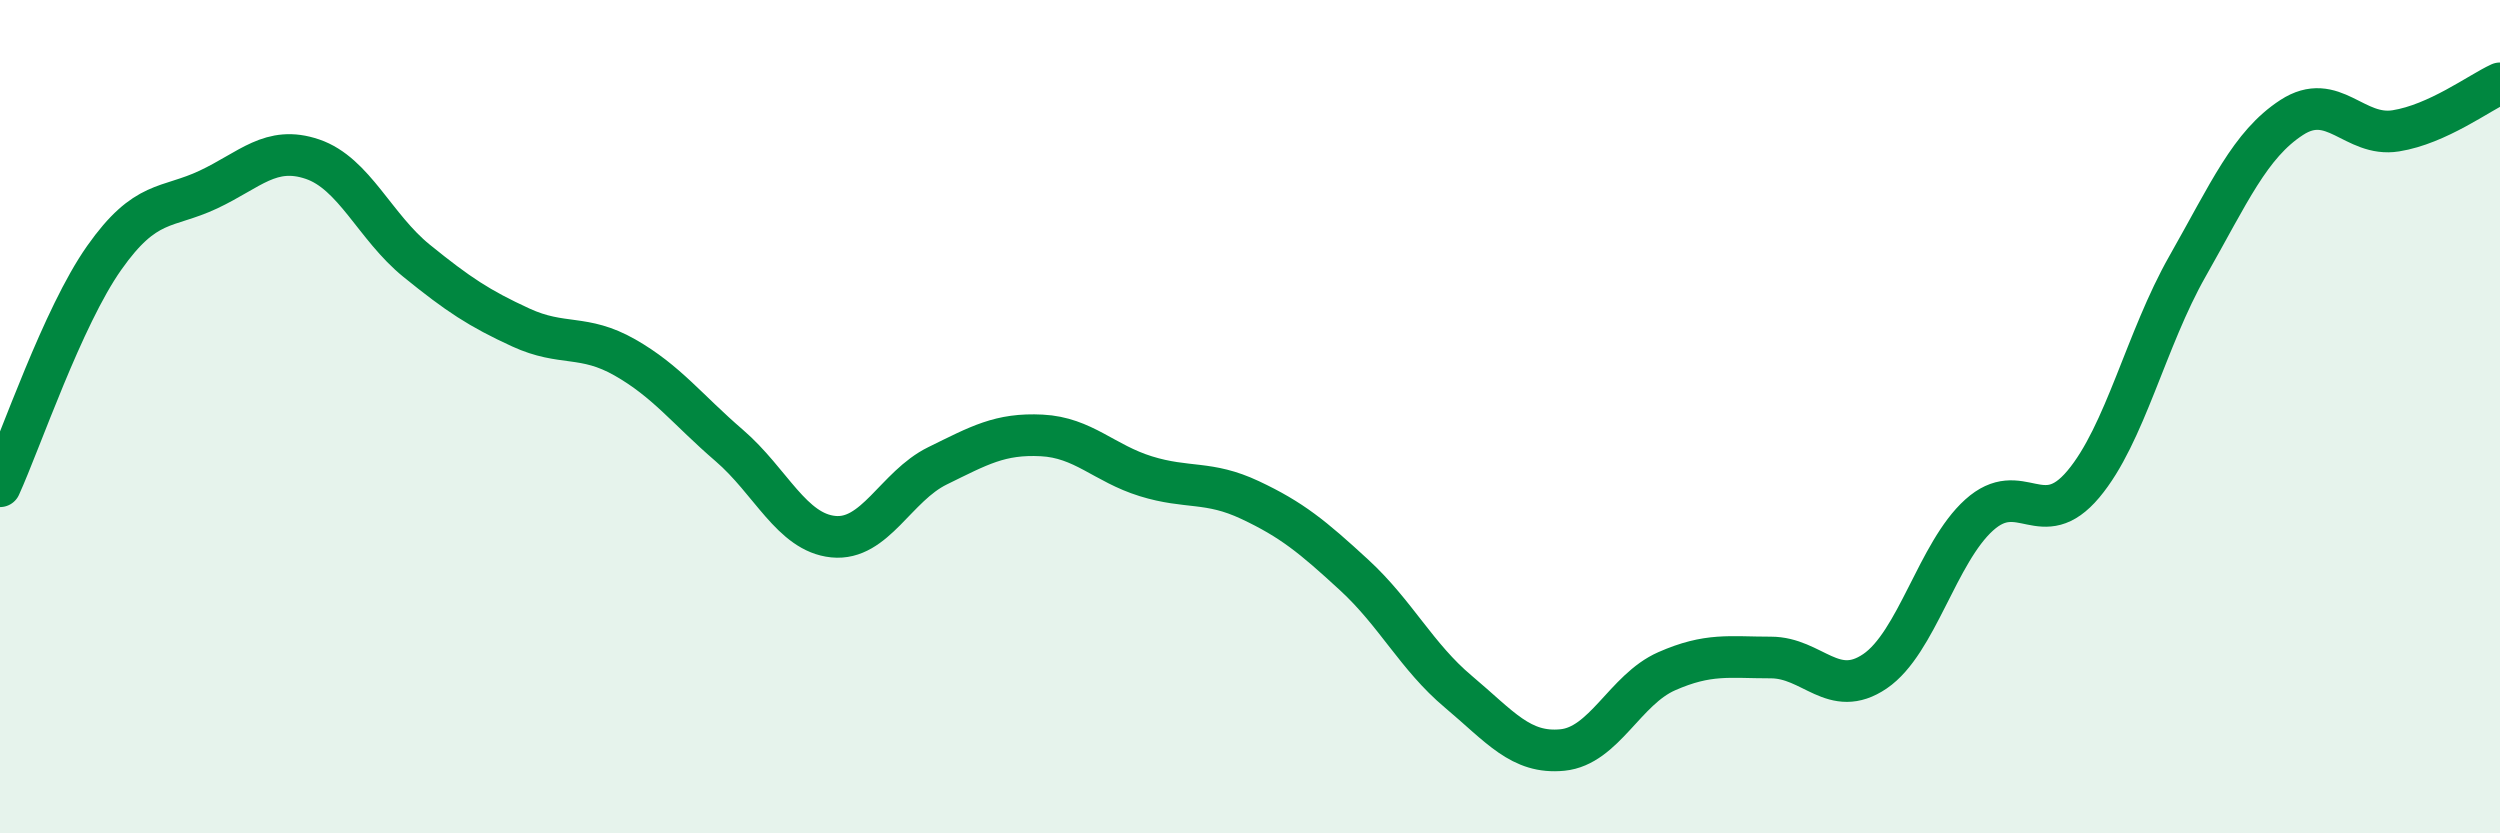
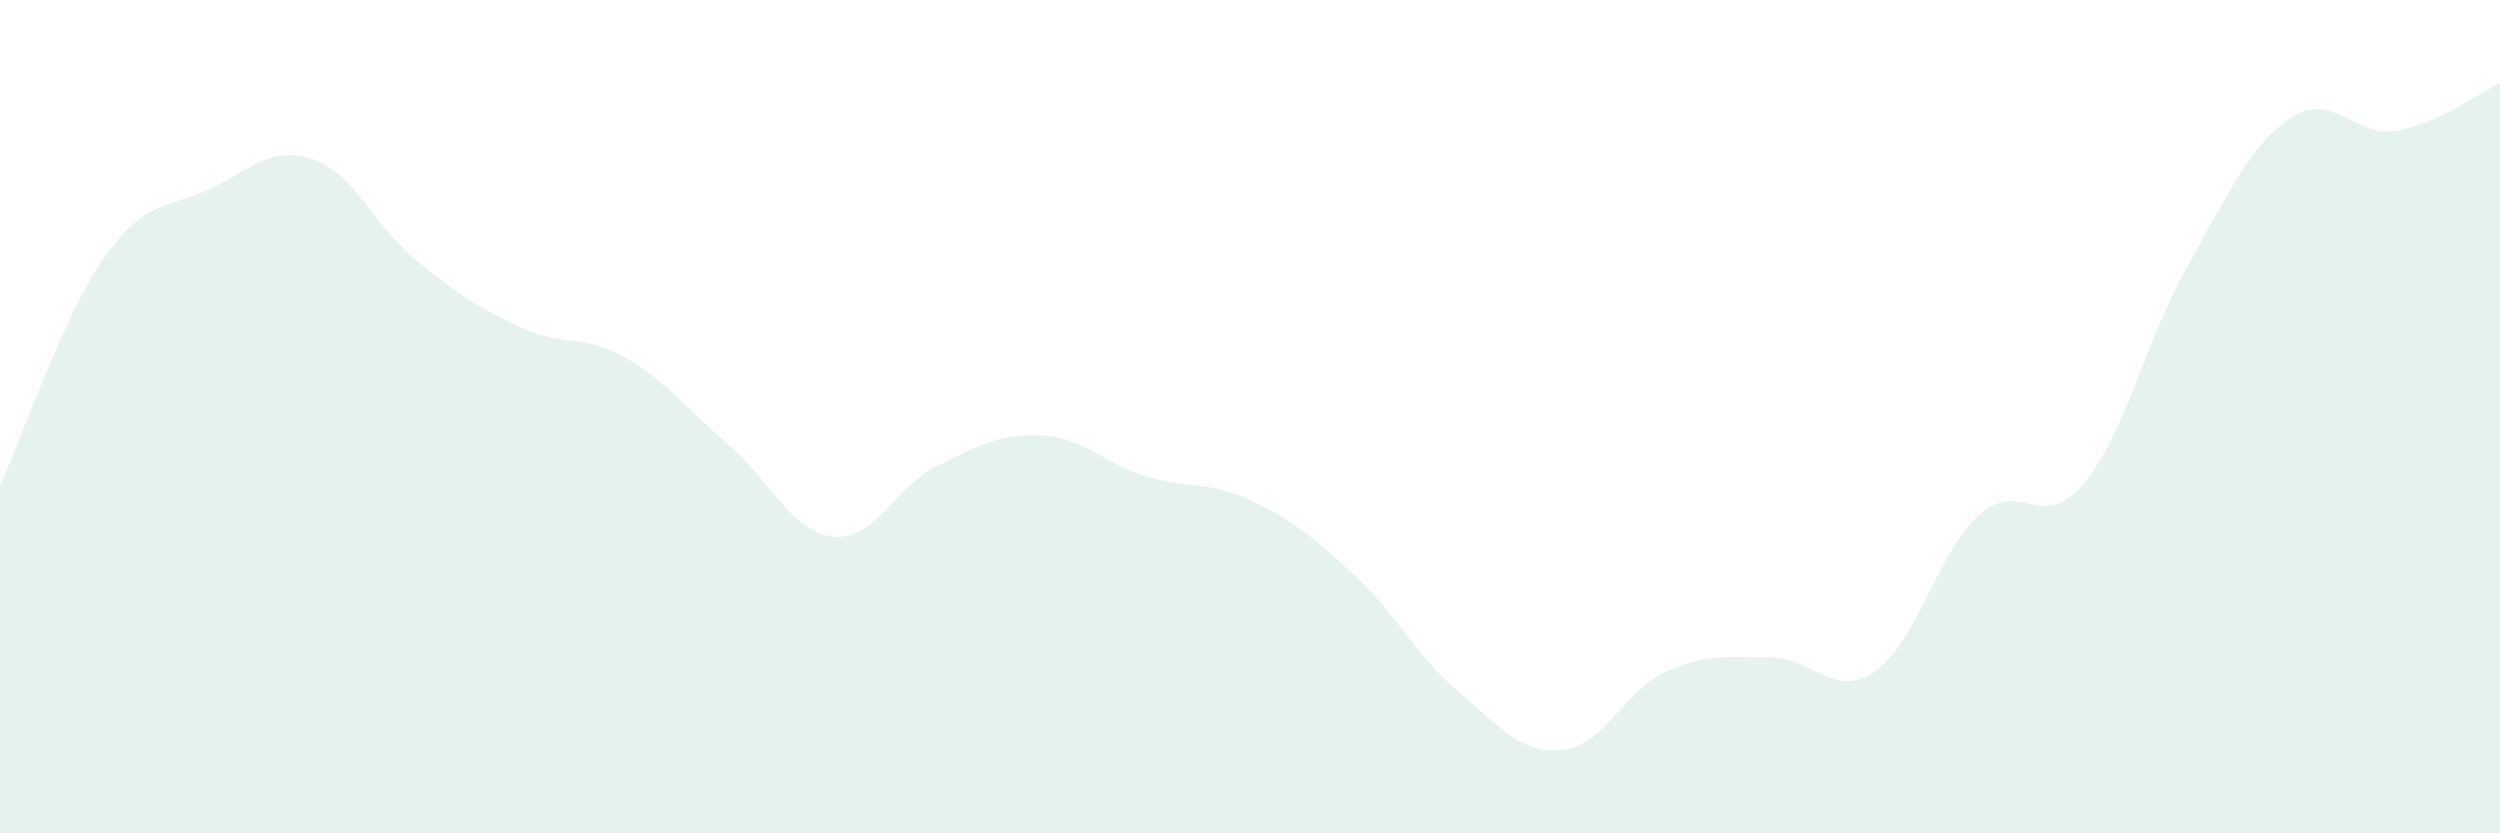
<svg xmlns="http://www.w3.org/2000/svg" width="60" height="20" viewBox="0 0 60 20">
  <path d="M 0,11.67 C 0.5,10.57 1.5,7.61 2.5,6.19 C 3.5,4.77 4,5.02 5,4.55 C 6,4.08 6.5,3.48 7.5,3.82 C 8.5,4.16 9,5.45 10,6.26 C 11,7.07 11.5,7.4 12.5,7.86 C 13.5,8.32 14,8.01 15,8.58 C 16,9.15 16.5,9.83 17.5,10.69 C 18.5,11.55 19,12.78 20,12.88 C 21,12.98 21.5,11.67 22.5,11.18 C 23.5,10.69 24,10.4 25,10.45 C 26,10.5 26.5,11.12 27.5,11.43 C 28.5,11.74 29,11.53 30,12 C 31,12.47 31.5,12.88 32.5,13.8 C 33.5,14.72 34,15.76 35,16.6 C 36,17.44 36.5,18.1 37.5,18 C 38.5,17.9 39,16.55 40,16.11 C 41,15.67 41.5,15.78 42.5,15.78 C 43.5,15.78 44,16.79 45,16.11 C 46,15.43 46.5,13.26 47.5,12.36 C 48.5,11.46 49,12.81 50,11.62 C 51,10.43 51.5,8.15 52.5,6.39 C 53.5,4.63 54,3.47 55,2.82 C 56,2.17 56.5,3.3 57.5,3.14 C 58.5,2.98 59.5,2.23 60,2L60 20L0 20Z" fill="#008740" opacity="0.1" stroke-linecap="round" stroke-linejoin="round" />
-   <path d="M 0,11.67 C 0.5,10.57 1.5,7.61 2.5,6.19 C 3.5,4.77 4,5.02 5,4.55 C 6,4.08 6.5,3.48 7.5,3.82 C 8.5,4.16 9,5.45 10,6.26 C 11,7.07 11.5,7.4 12.5,7.86 C 13.5,8.32 14,8.01 15,8.58 C 16,9.15 16.5,9.83 17.5,10.69 C 18.5,11.55 19,12.78 20,12.88 C 21,12.98 21.5,11.67 22.5,11.18 C 23.5,10.69 24,10.4 25,10.45 C 26,10.5 26.5,11.12 27.5,11.43 C 28.5,11.74 29,11.53 30,12 C 31,12.47 31.5,12.88 32.5,13.8 C 33.5,14.72 34,15.76 35,16.6 C 36,17.44 36.5,18.1 37.5,18 C 38.5,17.9 39,16.55 40,16.11 C 41,15.67 41.5,15.78 42.5,15.78 C 43.5,15.78 44,16.79 45,16.11 C 46,15.43 46.5,13.26 47.5,12.36 C 48.5,11.46 49,12.81 50,11.62 C 51,10.43 51.5,8.15 52.5,6.39 C 53.5,4.63 54,3.47 55,2.82 C 56,2.17 56.5,3.3 57.5,3.14 C 58.5,2.98 59.5,2.23 60,2" stroke="#008740" stroke-width="1" fill="none" stroke-linecap="round" stroke-linejoin="round" />
</svg>